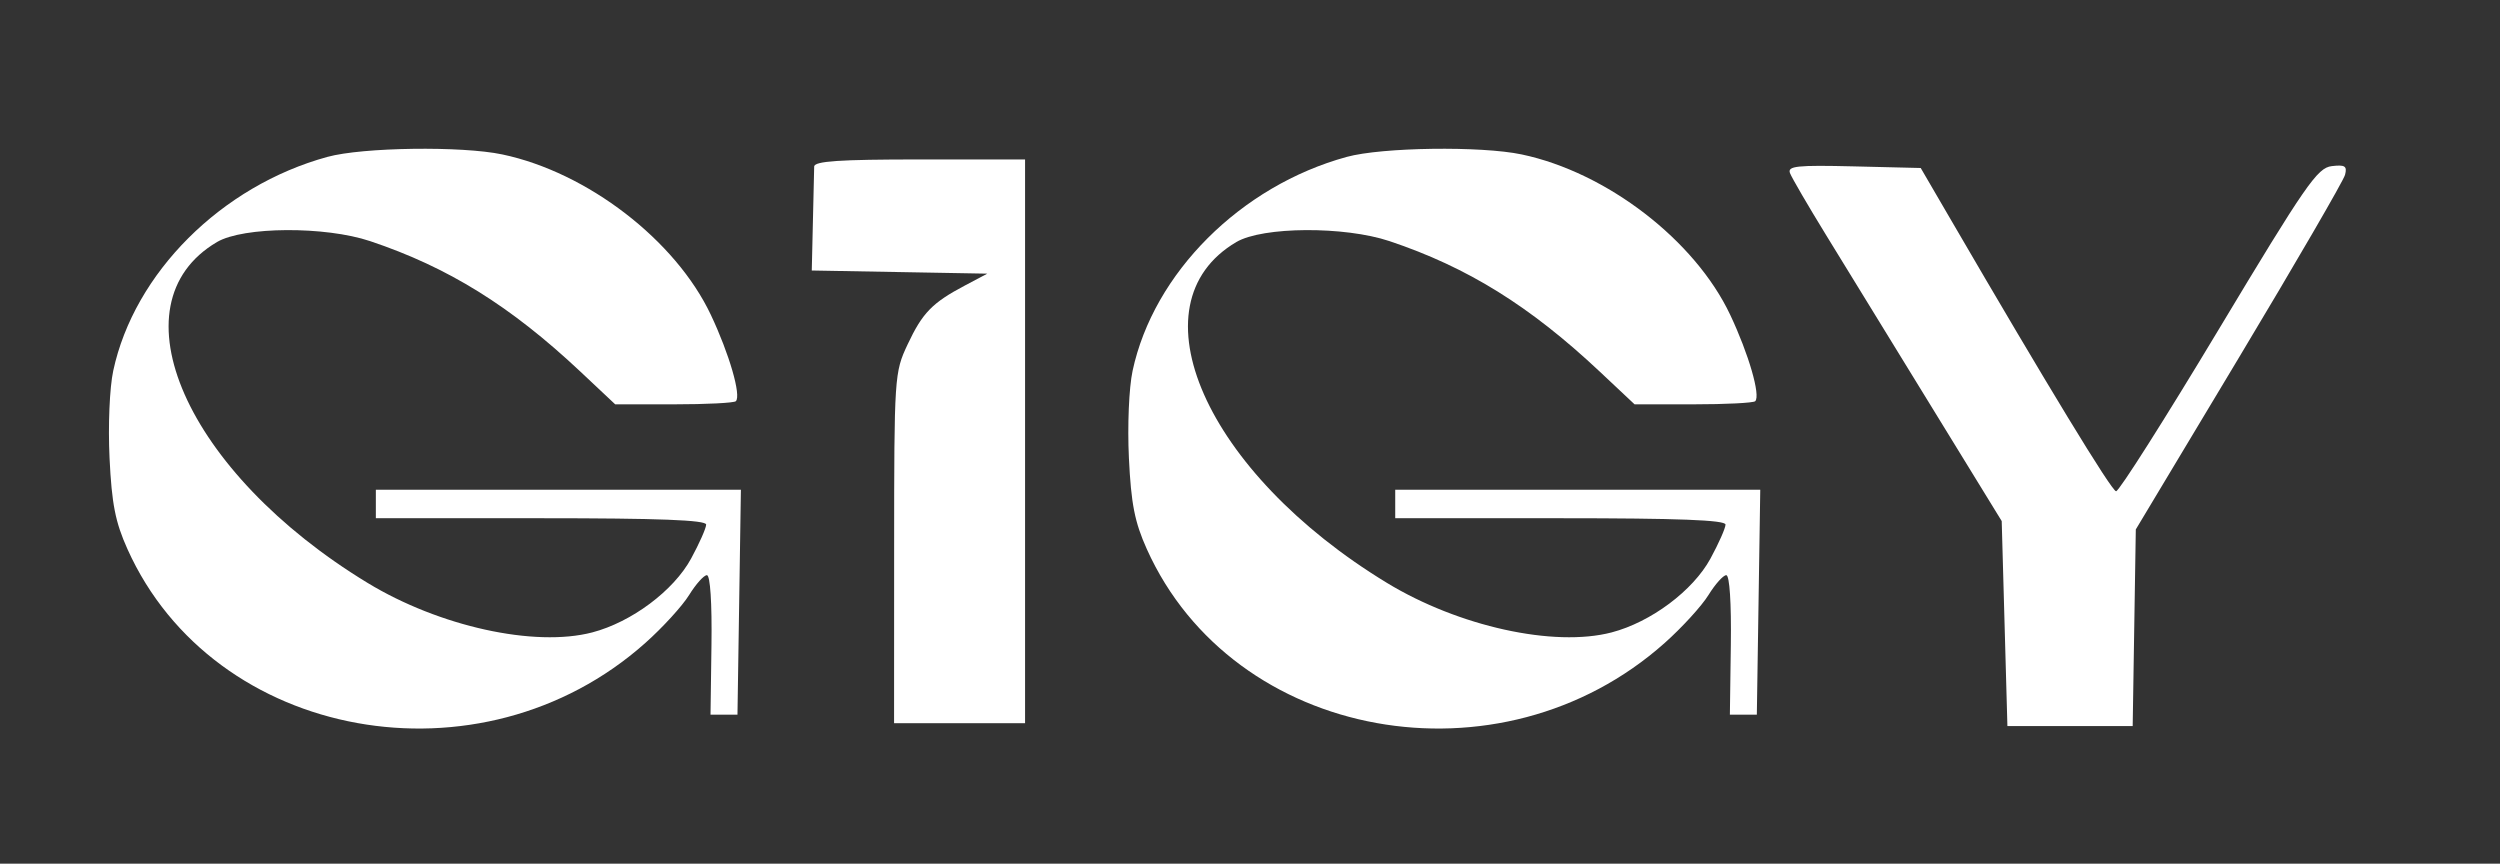
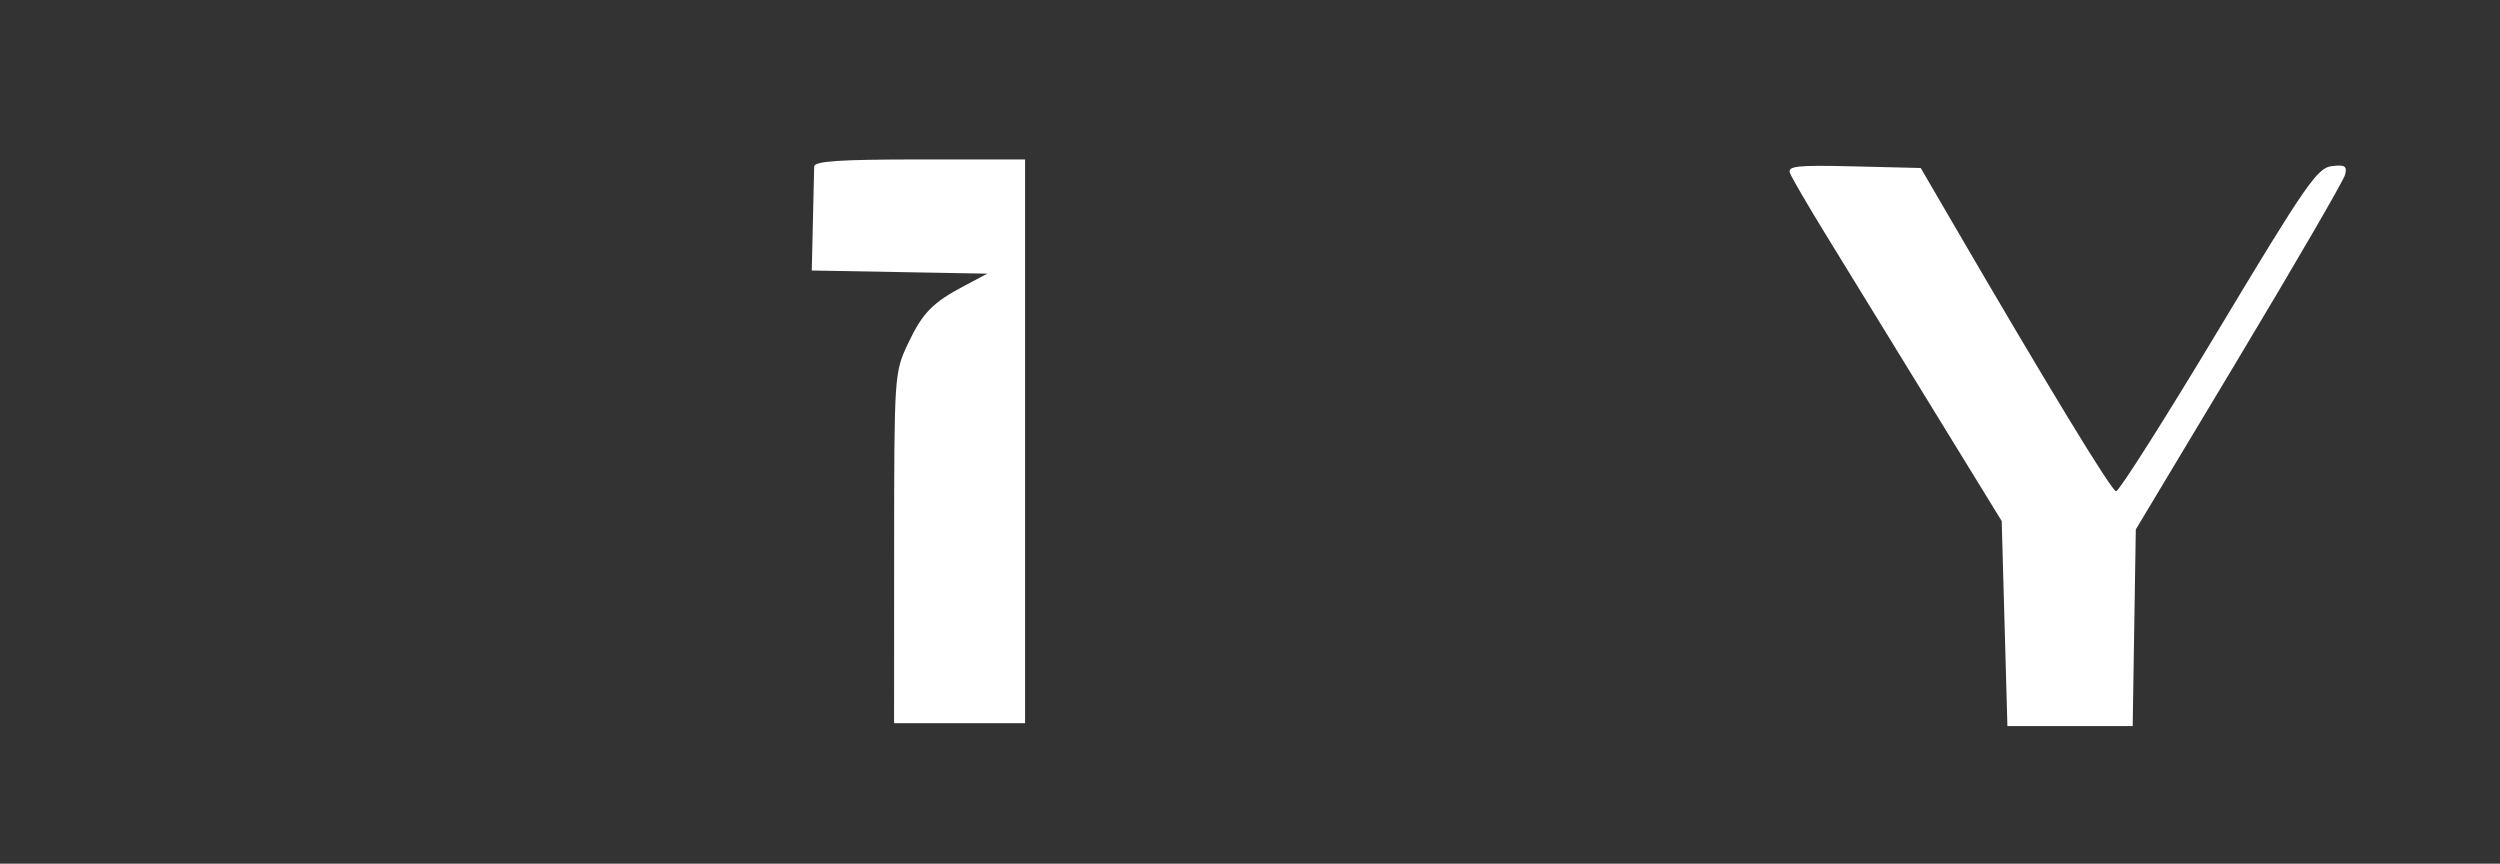
<svg xmlns="http://www.w3.org/2000/svg" width="165" height="57" viewBox="0 0 165 57" fill="none">
  <rect x="0" y="0" width="165" height="57" fill="#333333" stroke="none" />
-   <path d="M33.151 10.192C38.766 11.374 44.588 15.852 46.915 20.778C48.135 23.359 48.932 26.113 48.566 26.479C48.453 26.593 46.615 26.686 44.482 26.686H40.603L38.303 24.524C33.69 20.192 29.576 17.639 24.43 15.915C21.459 14.919 16.059 14.951 14.322 15.974C7.362 20.073 12.269 31.182 24.258 38.47C28.989 41.346 35.288 42.734 39.089 41.739C41.682 41.06 44.458 38.987 45.611 36.869C46.158 35.864 46.606 34.852 46.606 34.622C46.606 34.323 43.47 34.203 35.706 34.203H24.806V33.263V32.324H36.853H48.899L48.786 39.747L48.673 47.17H47.783H46.894L46.957 42.566C46.995 39.798 46.875 37.961 46.656 37.961C46.456 37.961 45.927 38.551 45.482 39.271C45.037 39.991 43.737 41.415 42.592 42.435C31.736 52.11 14.107 48.914 8.411 36.238C7.612 34.46 7.375 33.258 7.23 30.232C7.127 28.088 7.233 25.594 7.473 24.473C8.857 18.017 14.613 12.269 21.612 10.354C23.932 9.719 30.469 9.627 33.151 10.192Z" fill="white" />
-   <path d="M100.429 10.192C106.044 11.374 111.866 15.852 114.193 20.778C115.413 23.359 116.211 26.113 115.844 26.479C115.731 26.593 113.893 26.686 111.76 26.686H107.882L105.581 24.524C100.968 20.192 96.854 17.639 91.709 15.915C88.737 14.919 83.337 14.951 81.6 15.974C74.64 20.073 79.547 31.182 91.537 38.47C96.267 41.346 102.566 42.734 106.367 41.739C108.96 41.06 111.736 38.987 112.889 36.869C113.436 35.864 113.884 34.852 113.884 34.622C113.884 34.323 110.748 34.203 102.984 34.203H92.085V33.263V32.324H104.131H116.177L116.064 39.747L115.951 47.17H115.062H114.172L114.235 42.566C114.273 39.798 114.153 37.961 113.934 37.961C113.734 37.961 113.205 38.551 112.76 39.271C112.315 39.991 111.015 41.415 109.87 42.435C99.014 52.11 81.385 48.914 75.689 36.238C74.89 34.46 74.653 33.258 74.508 30.232C74.405 28.088 74.511 25.594 74.751 24.473C76.135 18.017 81.891 12.269 88.89 10.354C91.21 9.719 97.748 9.627 100.429 10.192Z" fill="white" />
  <path d="M67.654 29.129V47.733H63.331H59.009L59.013 36.176C59.016 24.834 59.033 24.583 59.899 22.739C60.883 20.646 61.522 19.987 63.683 18.844L65.162 18.061L59.37 17.957L53.577 17.853L53.651 14.658C53.691 12.901 53.729 11.252 53.736 10.994C53.745 10.635 55.395 10.524 60.701 10.524H67.654V29.129Z" fill="white" />
  <path d="M128.738 14.47C135.098 25.397 139.36 32.401 139.661 32.423C139.85 32.437 142.893 27.642 146.421 21.768C152.181 12.18 152.946 11.075 153.896 10.964C154.772 10.861 154.924 10.961 154.772 11.54C154.672 11.924 151.523 17.347 147.776 23.59L140.963 34.942L140.86 41.432L140.757 47.921H136.623H132.489L132.301 41.156L132.113 34.391L130.497 31.76C129.608 30.313 127.478 26.845 125.765 24.055C124.12 21.375 121.87 17.711 120.648 15.72L120.502 15.482C119.321 13.558 118.258 11.734 118.141 11.429C117.96 10.957 118.579 10.891 122.348 10.981L126.768 11.088L128.738 14.47Z" fill="white" />
</svg>